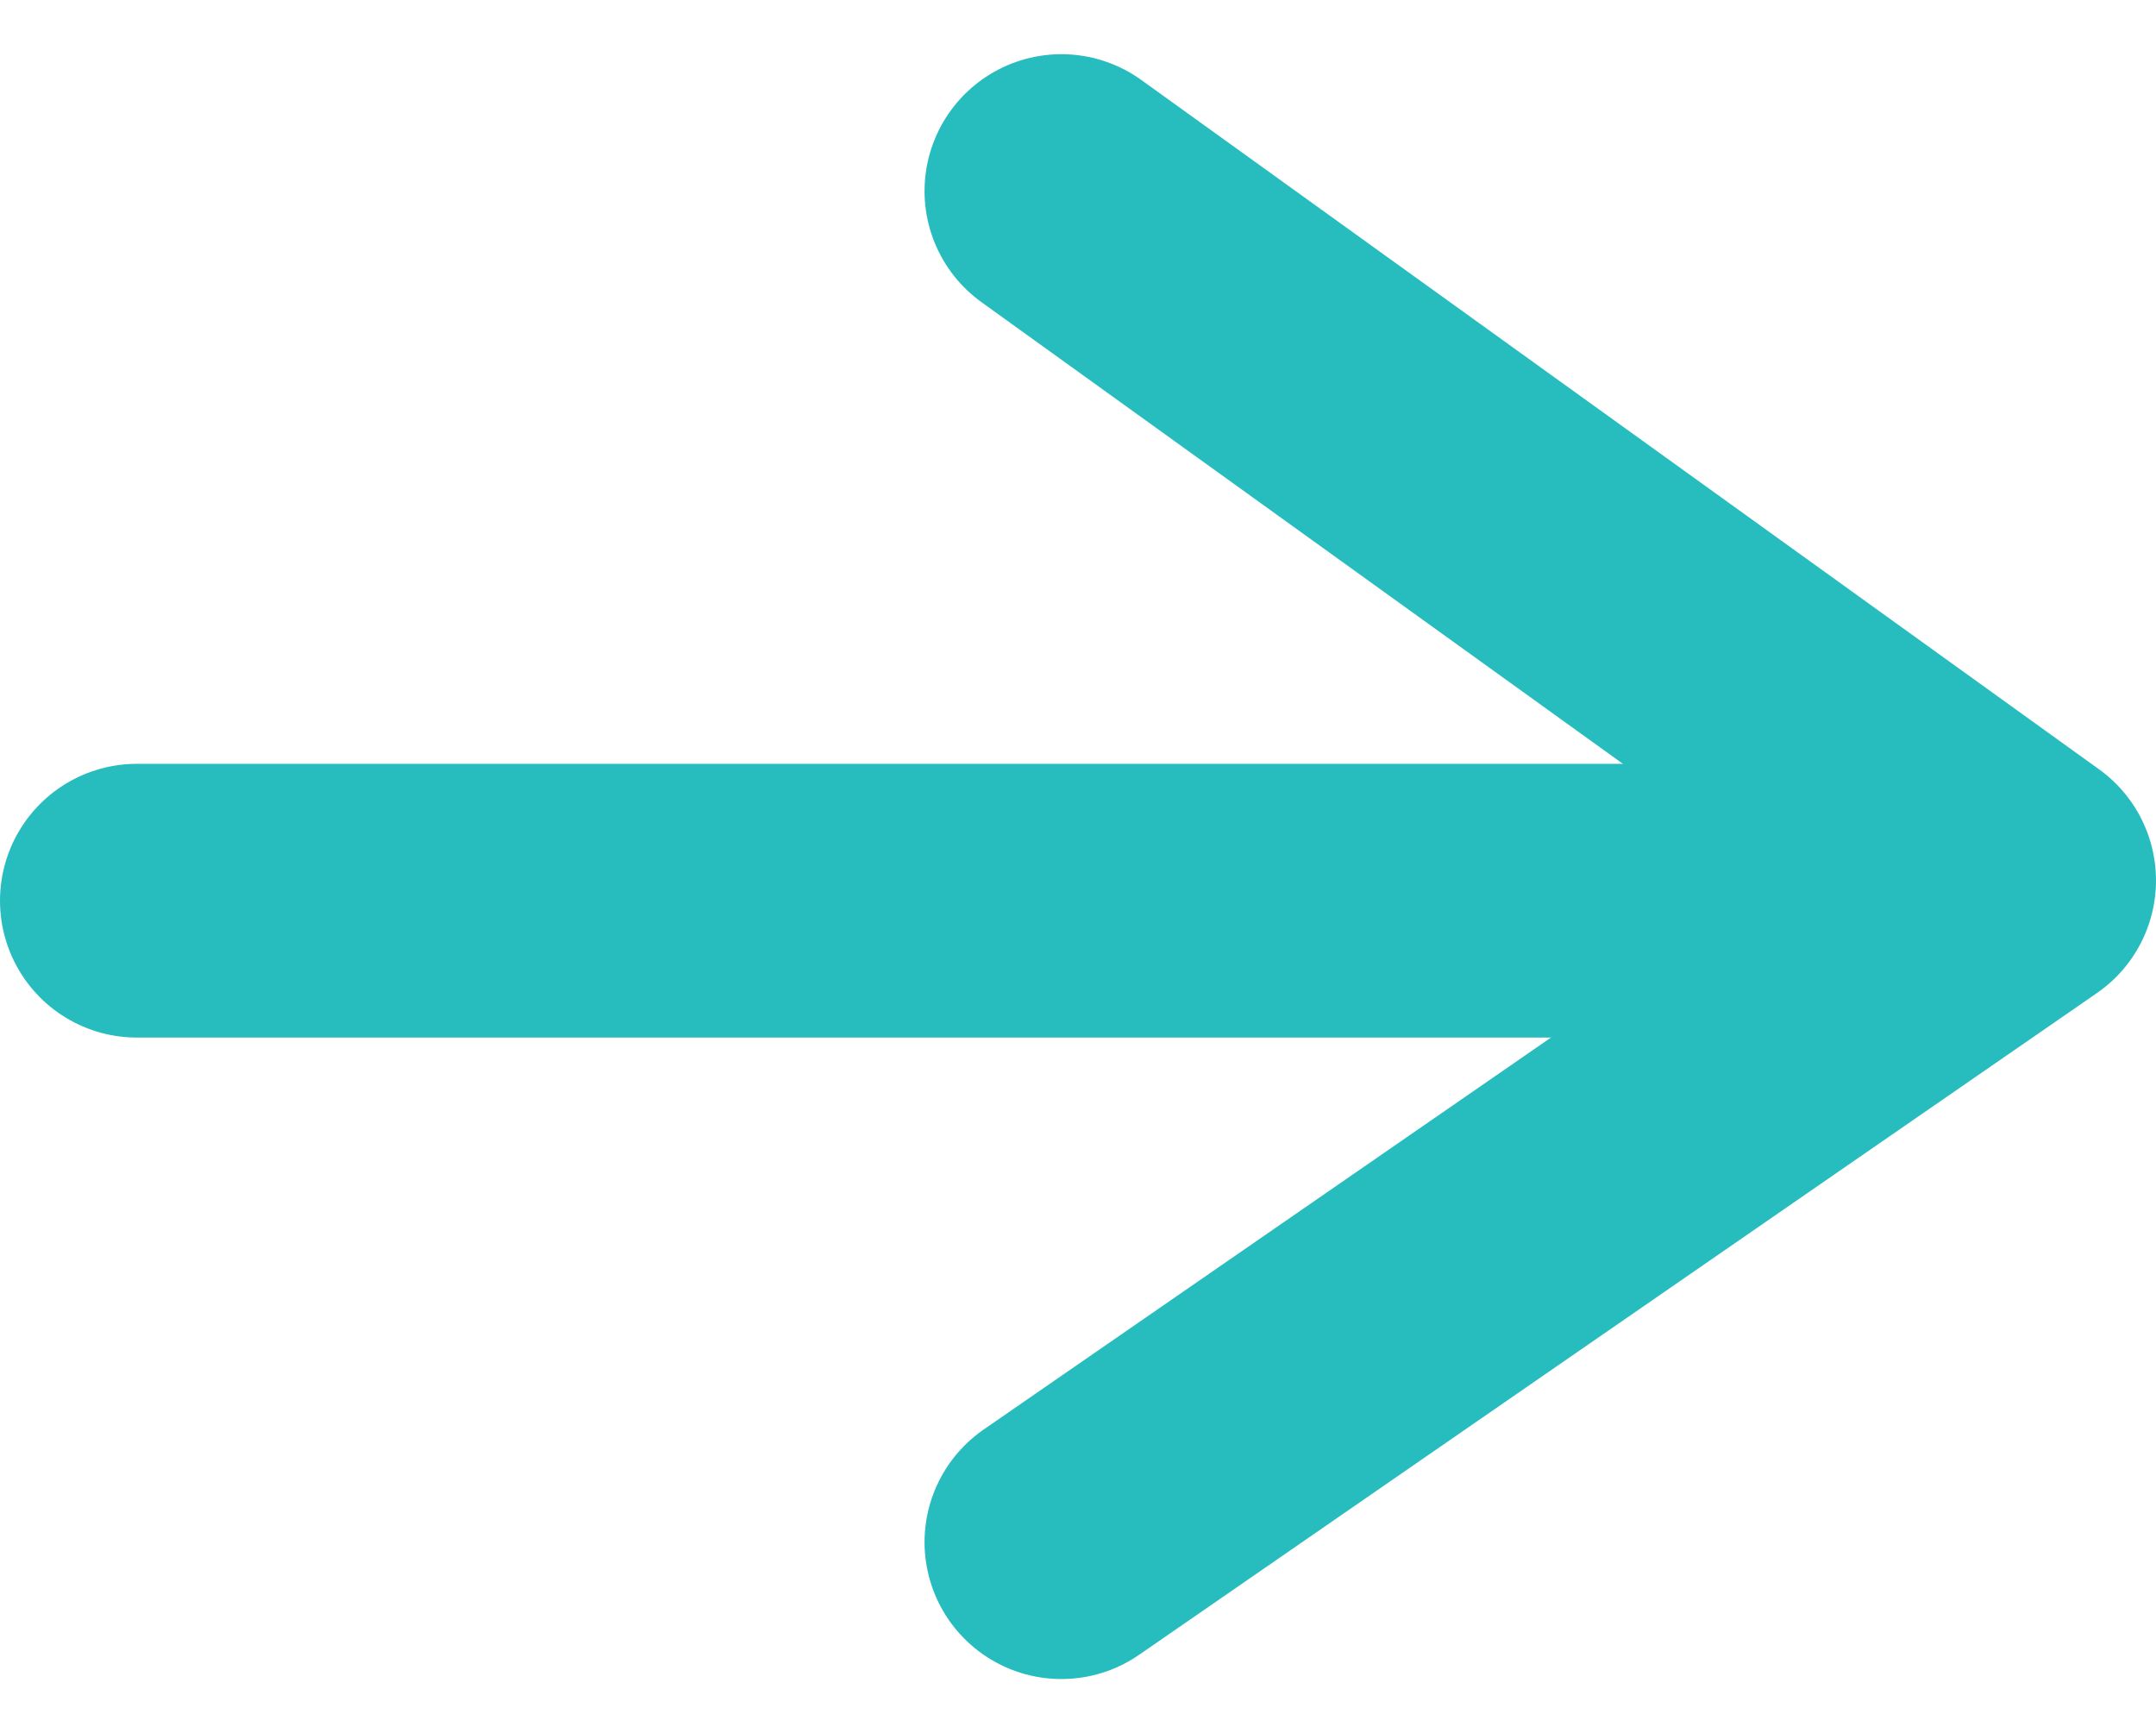
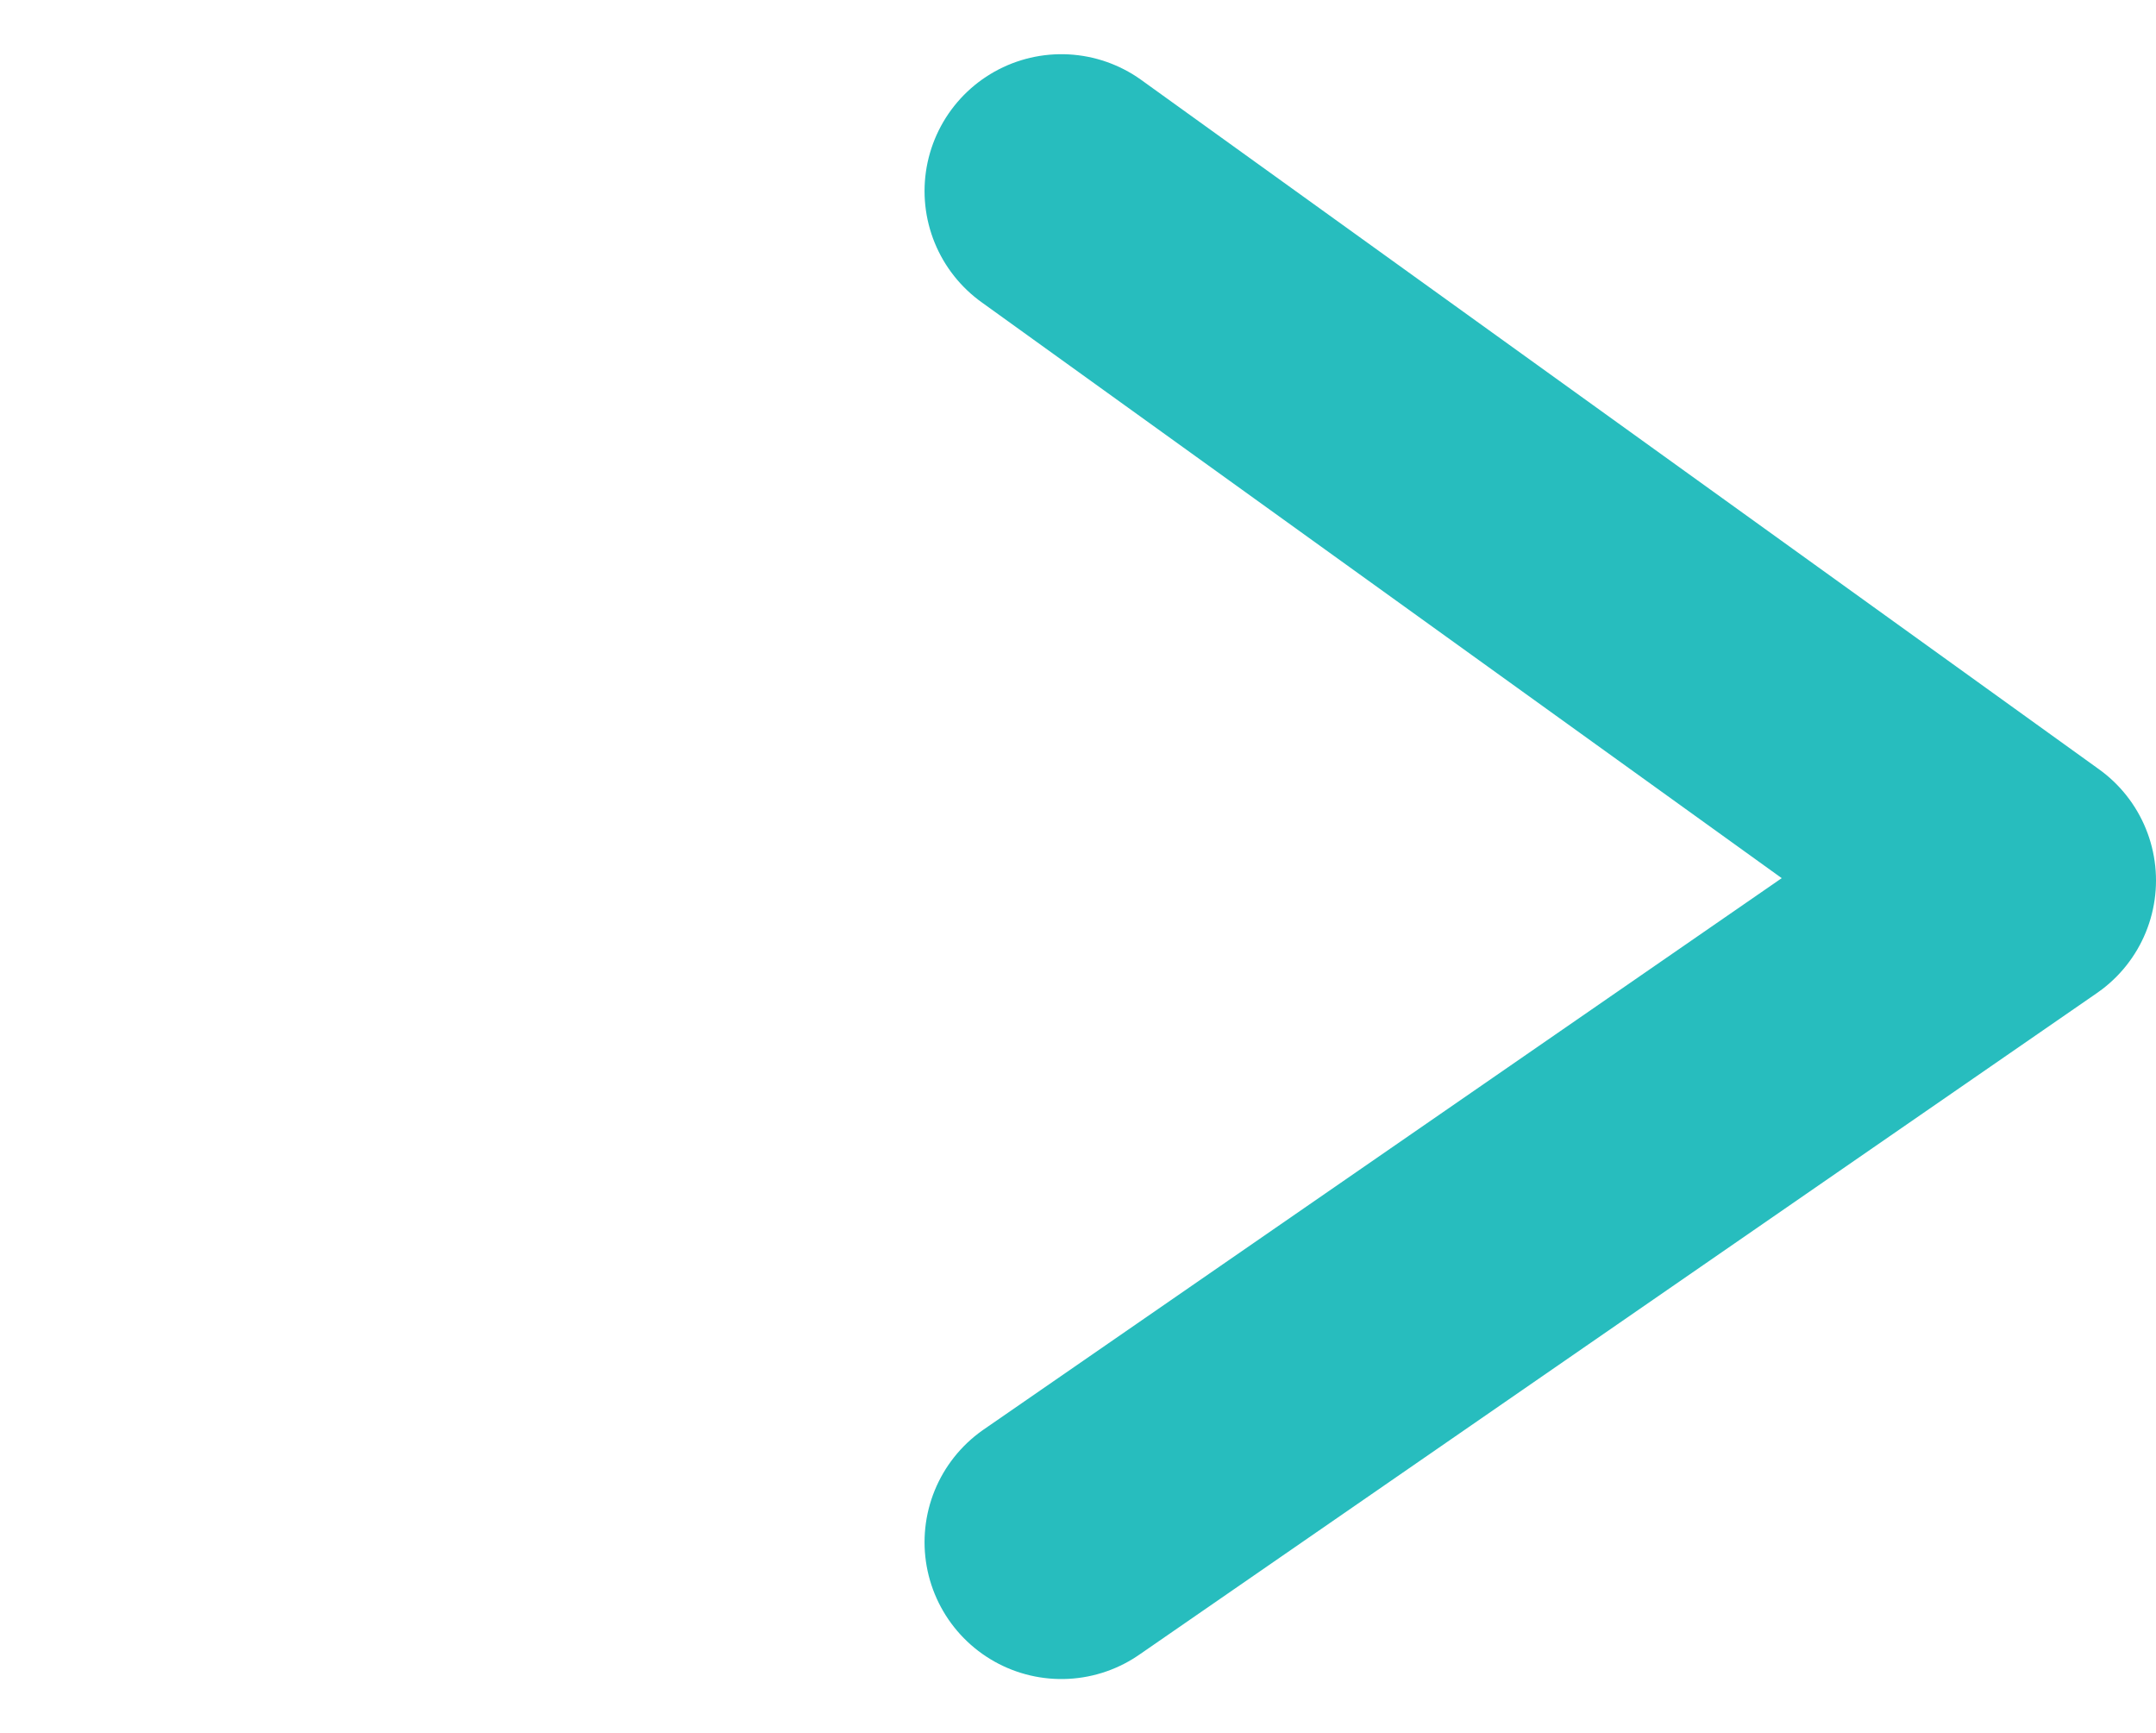
<svg xmlns="http://www.w3.org/2000/svg" width="15.757" height="12.66" viewBox="0 0 15.757 12.66">
  <g id="arrow_point" data-name="arrow point" transform="translate(1 1.396)">
-     <path id="Path_96" data-name="Path 96" d="M362,2672.5h12.59" transform="translate(-362 -2667.315)" fill="none" stroke="#27bdbe" stroke-linecap="round" stroke-width="2" />
    <path id="Path_97" data-name="Path 97" d="M375.667,2664.333l7,5.037-7,4.835" transform="translate(-368.91 -2664.333)" fill="none" stroke="#27bdbe" stroke-linecap="round" stroke-linejoin="round" stroke-width="2" />
  </g>
</svg>